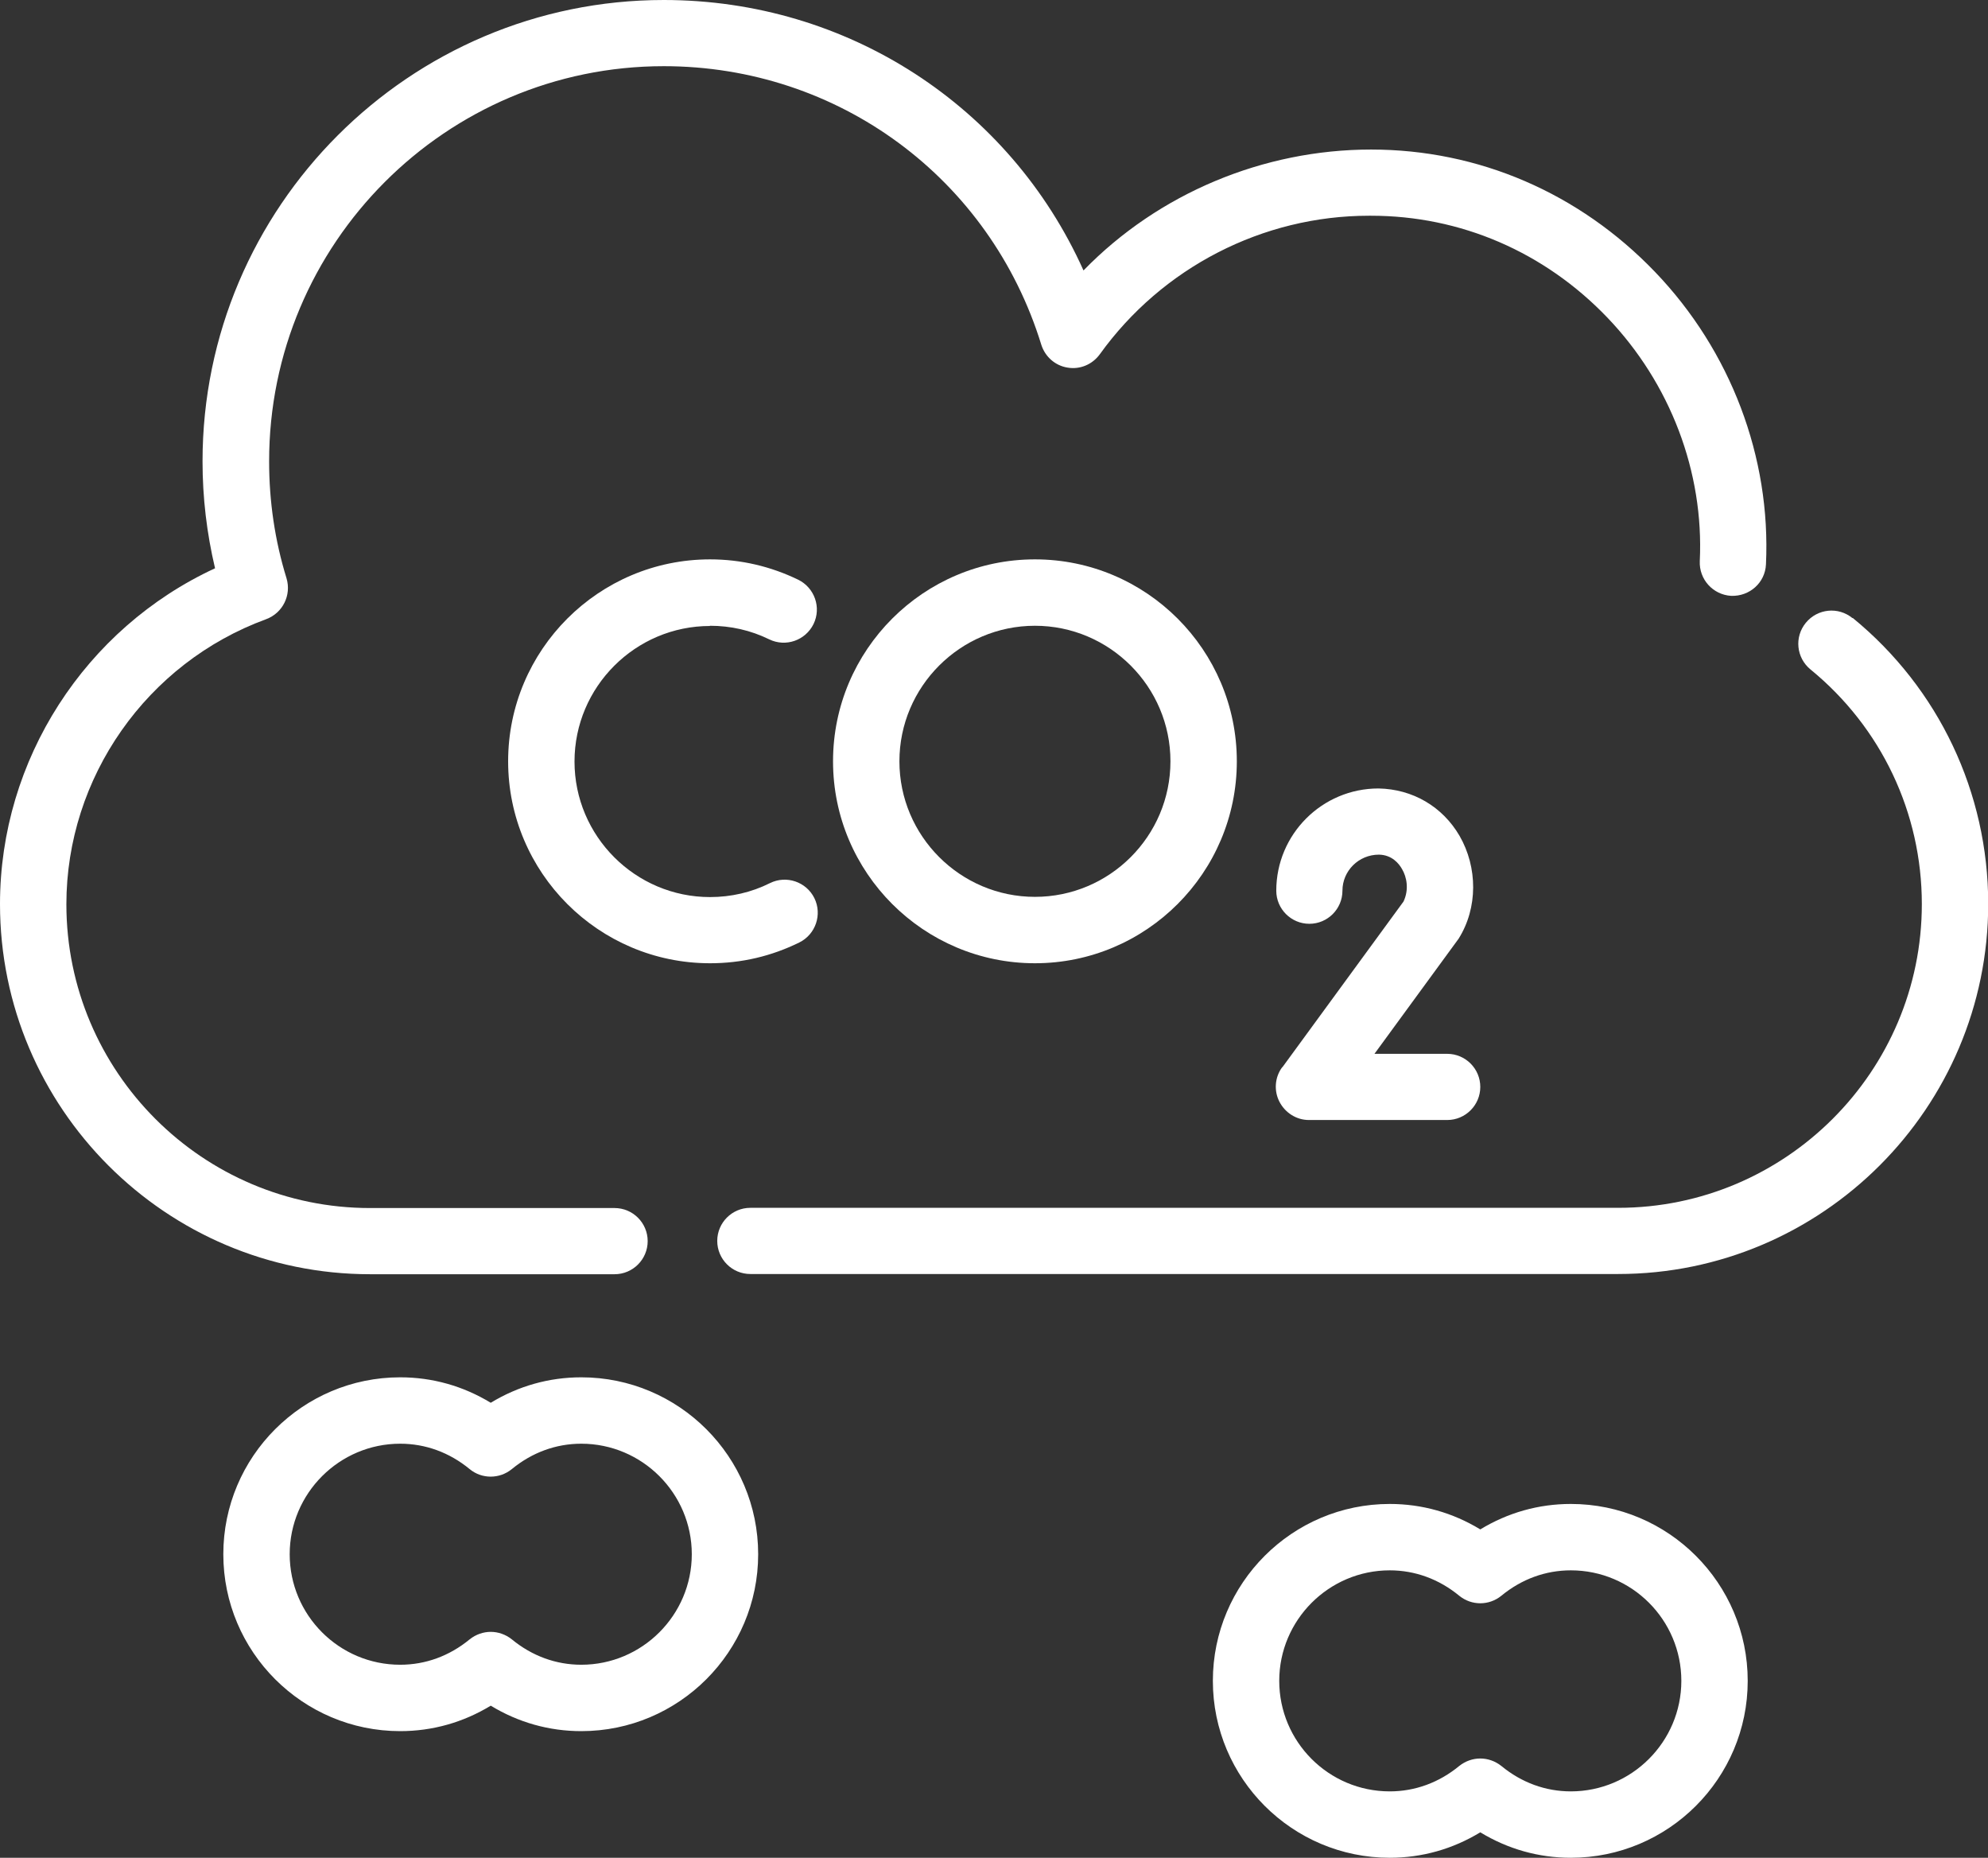
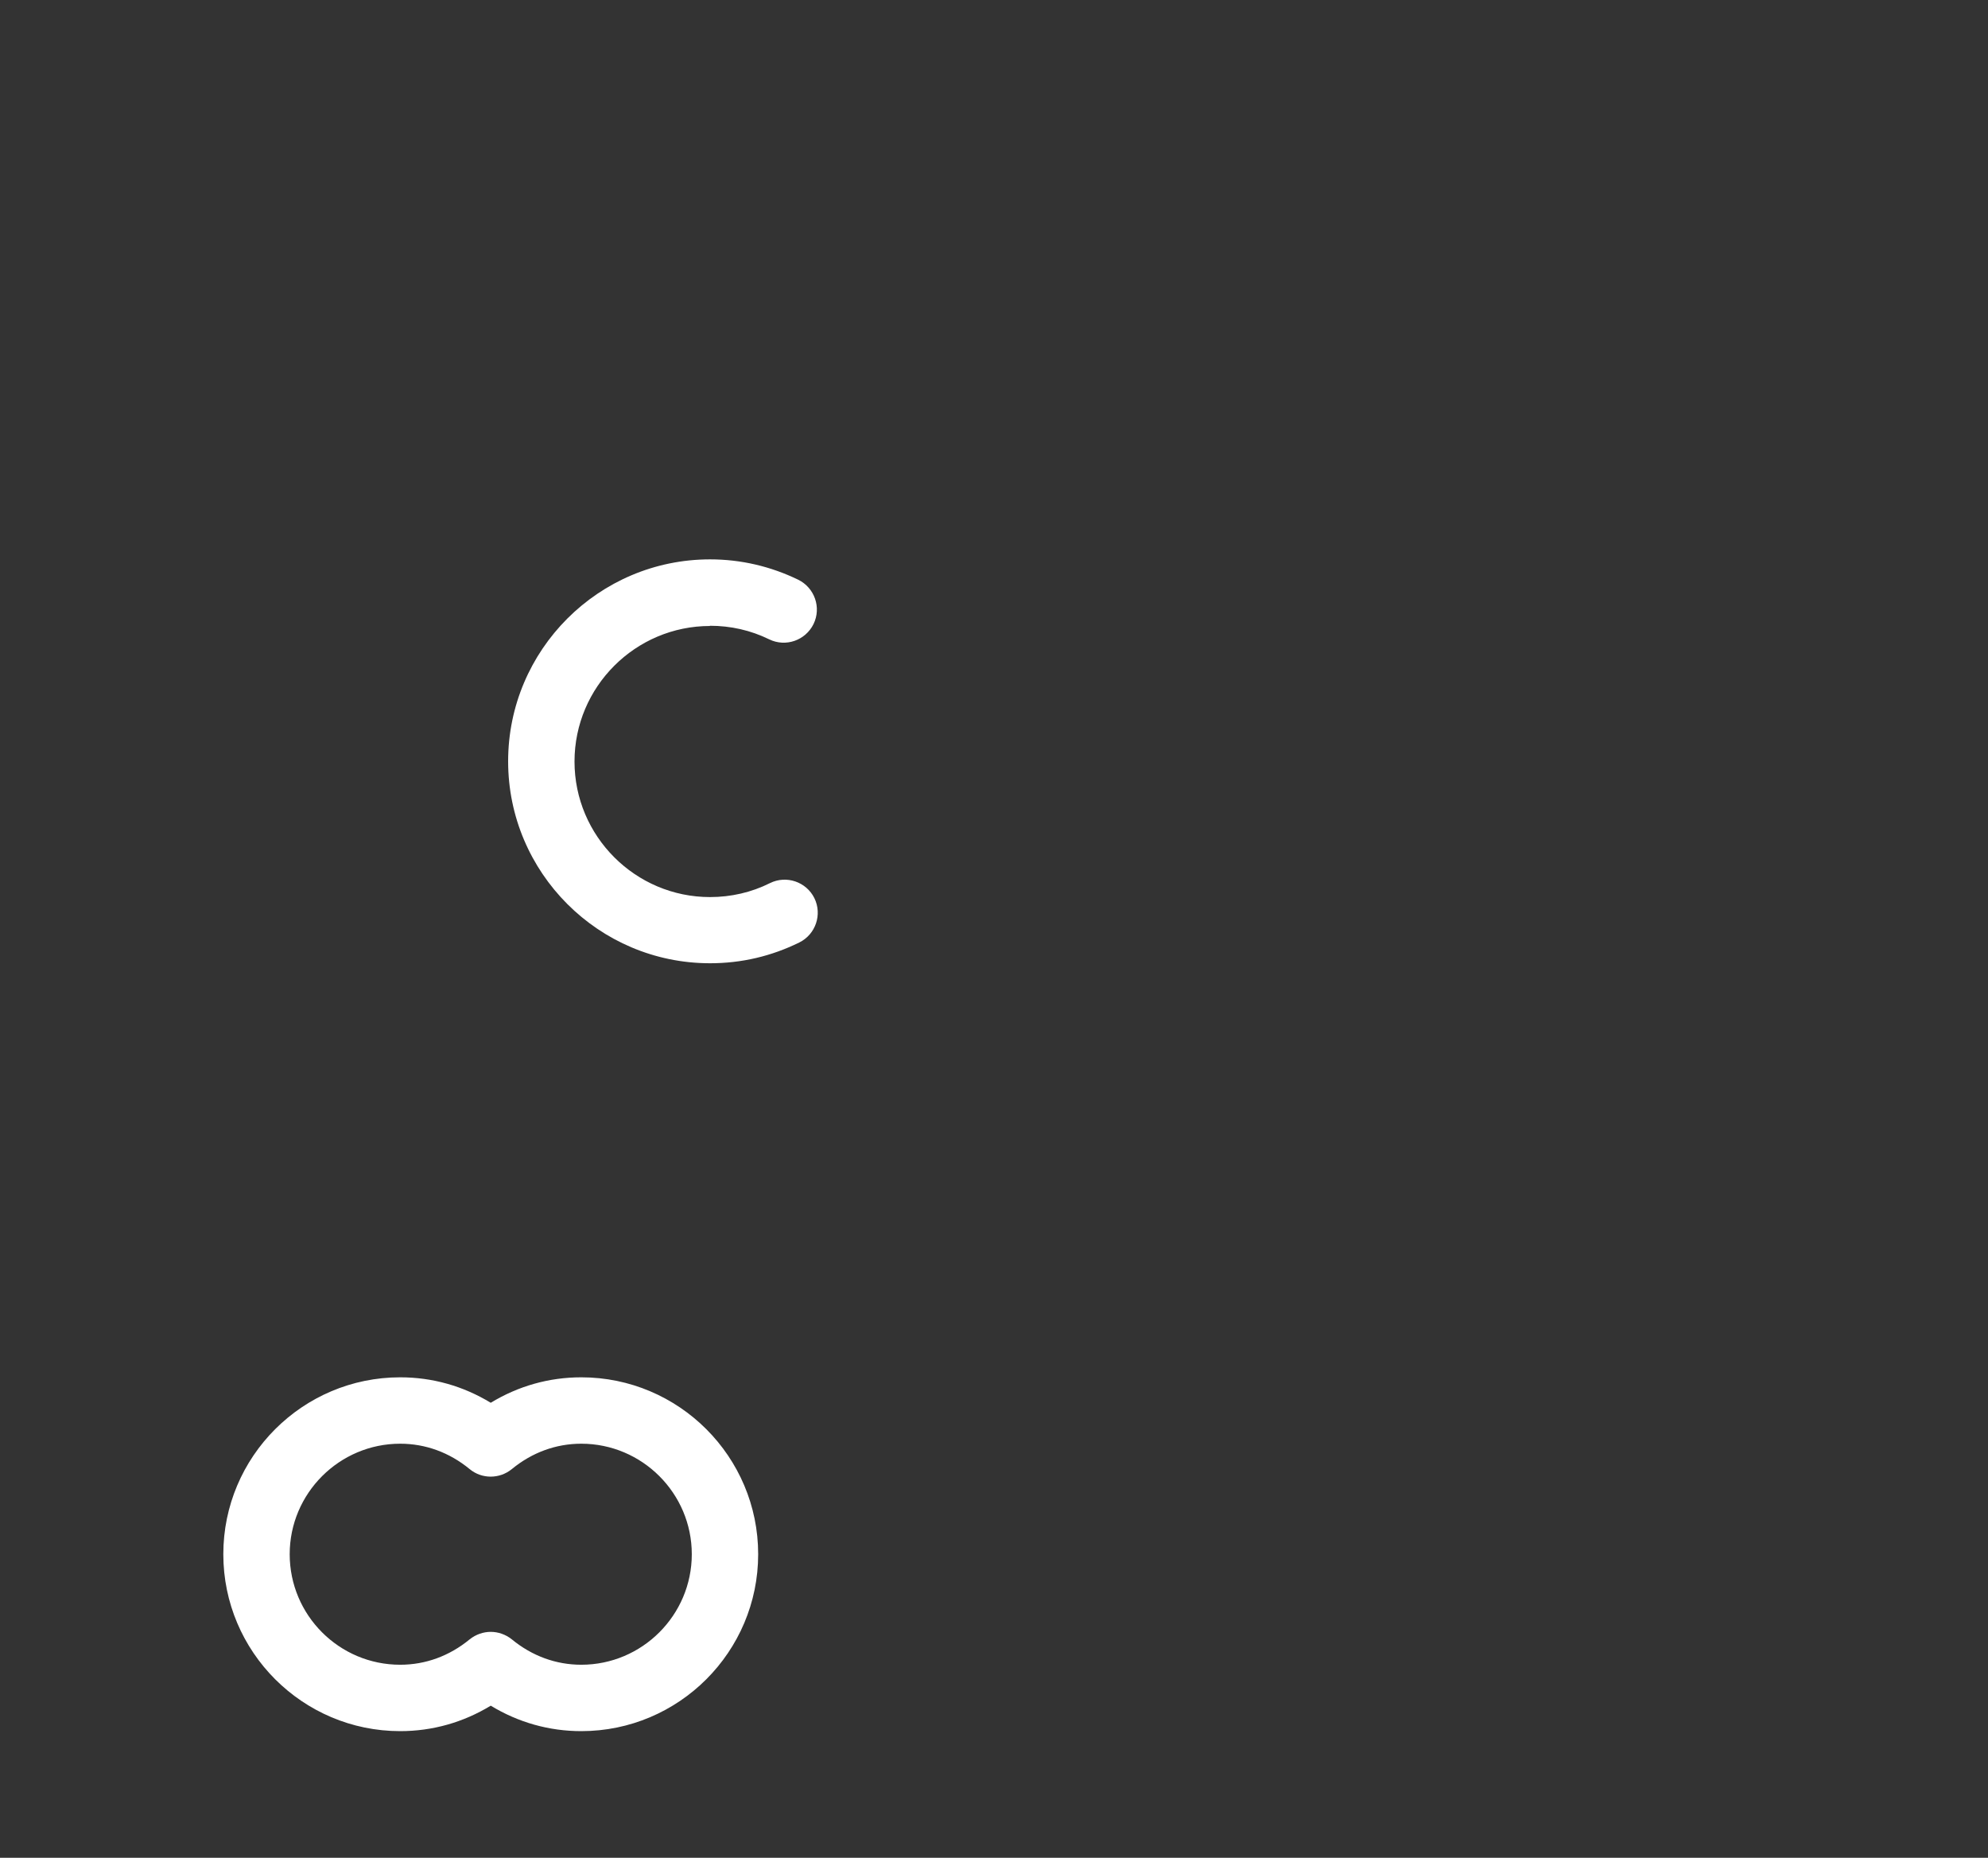
<svg xmlns="http://www.w3.org/2000/svg" id="Ebene_2" data-name="Ebene 2" viewBox="0 0 93.74 87.58">
  <rect x="0" y="0" width="93.74" height="87.58" fill="#333333" stroke="none" />
  <defs>
    <style>
      .cls-1 {
        fill: #fff;
        stroke-width: 0px;
      }
    </style>
  </defs>
  <g id="Ebene_1-2" data-name="Ebene 1">
    <g>
-       <path class="cls-1" d="m87.35,29.14c-.67-.55-1.65-.45-2.2.22-.55.67-.45,1.65.22,2.2,3.34,2.73,5.25,6.76,5.25,11.06,0,7.9-6.43,14.32-14.32,14.32h-40.92c-.86,0-1.56.7-1.56,1.56s.7,1.56,1.56,1.56h40.92c9.62,0,17.45-7.83,17.45-17.45,0-5.24-2.33-10.16-6.39-13.48h0Z" />
-       <path class="cls-1" d="m28.98,60.07c.86,0,1.56-.7,1.56-1.56s-.7-1.56-1.56-1.56h-11.53c-7.9,0-14.32-6.43-14.32-14.32,0-5.98,3.79-11.38,9.42-13.44.78-.29,1.2-1.13.96-1.93-.55-1.78-.82-3.63-.82-5.5C12.68,11.48,21.03,3.12,31.3,3.12c8.23,0,15.38,5.28,17.8,13.13.18.57.66.99,1.24,1.08.59.1,1.17-.15,1.52-.63,2.94-4.09,7.68-6.53,12.69-6.53h.1c4.21,0,8.17,1.7,11.14,4.8,2.97,3.1,4.56,7.28,4.36,11.48-.04.86.62,1.59,1.48,1.64.87.03,1.6-.62,1.64-1.48.24-5.05-1.66-10.07-5.23-13.79-3.57-3.72-8.32-5.77-13.39-5.77s-10.02,2.06-13.56,5.7C47.62,5.02,39.97,0,31.3,0,19.31,0,9.55,9.76,9.55,21.75c0,1.71.2,3.39.59,5.04C4.02,29.62,0,35.81,0,42.62c0,9.62,7.83,17.45,17.45,17.45h11.53Z" />
-       <path class="cls-1" d="m39.28,35.89c0,5.25,4.27,9.52,9.52,9.52s9.52-4.27,9.52-9.52-4.27-9.52-9.52-9.52-9.52,4.27-9.52,9.52Zm15.91,0c0,3.53-2.87,6.39-6.39,6.39s-6.39-2.87-6.39-6.39,2.87-6.39,6.39-6.39,6.39,2.87,6.39,6.39Z" />
      <path class="cls-1" d="m33.47,29.5c.98,0,1.92.21,2.8.64.78.38,1.71.05,2.09-.72.38-.78.05-1.71-.72-2.09-1.3-.63-2.7-.96-4.16-.96-5.25,0-9.52,4.27-9.52,9.52s4.27,9.52,9.52,9.52c1.48,0,2.89-.33,4.21-.98.77-.38,1.09-1.32.71-2.09-.38-.77-1.32-1.09-2.09-.71-.88.44-1.84.66-2.83.66-3.52,0-6.39-2.87-6.39-6.39s2.87-6.39,6.39-6.39h0Z" />
-       <path class="cls-1" d="m60.46,50.31c-.35.47-.4,1.11-.13,1.63.27.52.8.86,1.39.86h6.52c.86,0,1.56-.7,1.56-1.56s-.7-1.56-1.56-1.56h-3.43l3.97-5.43c.91-1.45.9-3.36.04-4.85-.8-1.37-2.2-2.2-3.82-2.23-2.66,0-4.82,2.16-4.82,4.82,0,.86.7,1.56,1.56,1.56s1.56-.7,1.56-1.56c0-.93.76-1.7,1.72-1.7.62.01.95.43,1.09.68.22.37.34.96.07,1.53l-5.71,7.81h0Z" />
      <path class="cls-1" d="m27.41,64.93c-1.52,0-2.97.41-4.27,1.2-1.3-.79-2.75-1.2-4.27-1.2-4.6,0-8.34,3.74-8.34,8.34s3.74,8.34,8.34,8.34c1.52,0,2.97-.41,4.27-1.2,1.3.79,2.75,1.2,4.27,1.2,4.6,0,8.34-3.74,8.34-8.34s-3.74-8.34-8.34-8.34Zm0,13.55c-1.19,0-2.32-.41-3.28-1.2-.29-.23-.64-.35-.99-.35s-.7.12-.99.35c-.96.79-2.09,1.2-3.28,1.2-2.88,0-5.21-2.34-5.21-5.21s2.34-5.21,5.21-5.21c1.19,0,2.32.41,3.28,1.2.57.47,1.4.47,1.98,0,.96-.79,2.09-1.2,3.28-1.2,2.87,0,5.21,2.34,5.21,5.21s-2.34,5.21-5.21,5.21h0Z" />
-       <path class="cls-1" d="m74.07,70.9c-1.52,0-2.97.41-4.27,1.2-1.3-.79-2.75-1.2-4.27-1.2-4.6,0-8.34,3.74-8.34,8.34s3.74,8.34,8.34,8.34c1.52,0,2.97-.41,4.27-1.2,1.3.79,2.75,1.2,4.27,1.2,4.6,0,8.34-3.74,8.34-8.34s-3.74-8.34-8.34-8.34Zm0,13.55c-1.19,0-2.32-.41-3.28-1.2-.29-.23-.64-.35-.99-.35s-.7.12-.99.35c-.96.79-2.09,1.2-3.28,1.2-2.88,0-5.21-2.34-5.21-5.21s2.34-5.21,5.21-5.21c1.19,0,2.32.41,3.28,1.2.58.47,1.4.47,1.98,0,.96-.79,2.09-1.2,3.28-1.2,2.88,0,5.21,2.34,5.21,5.21s-2.34,5.21-5.21,5.21h0Z" />
    </g>
  </g>
</svg>